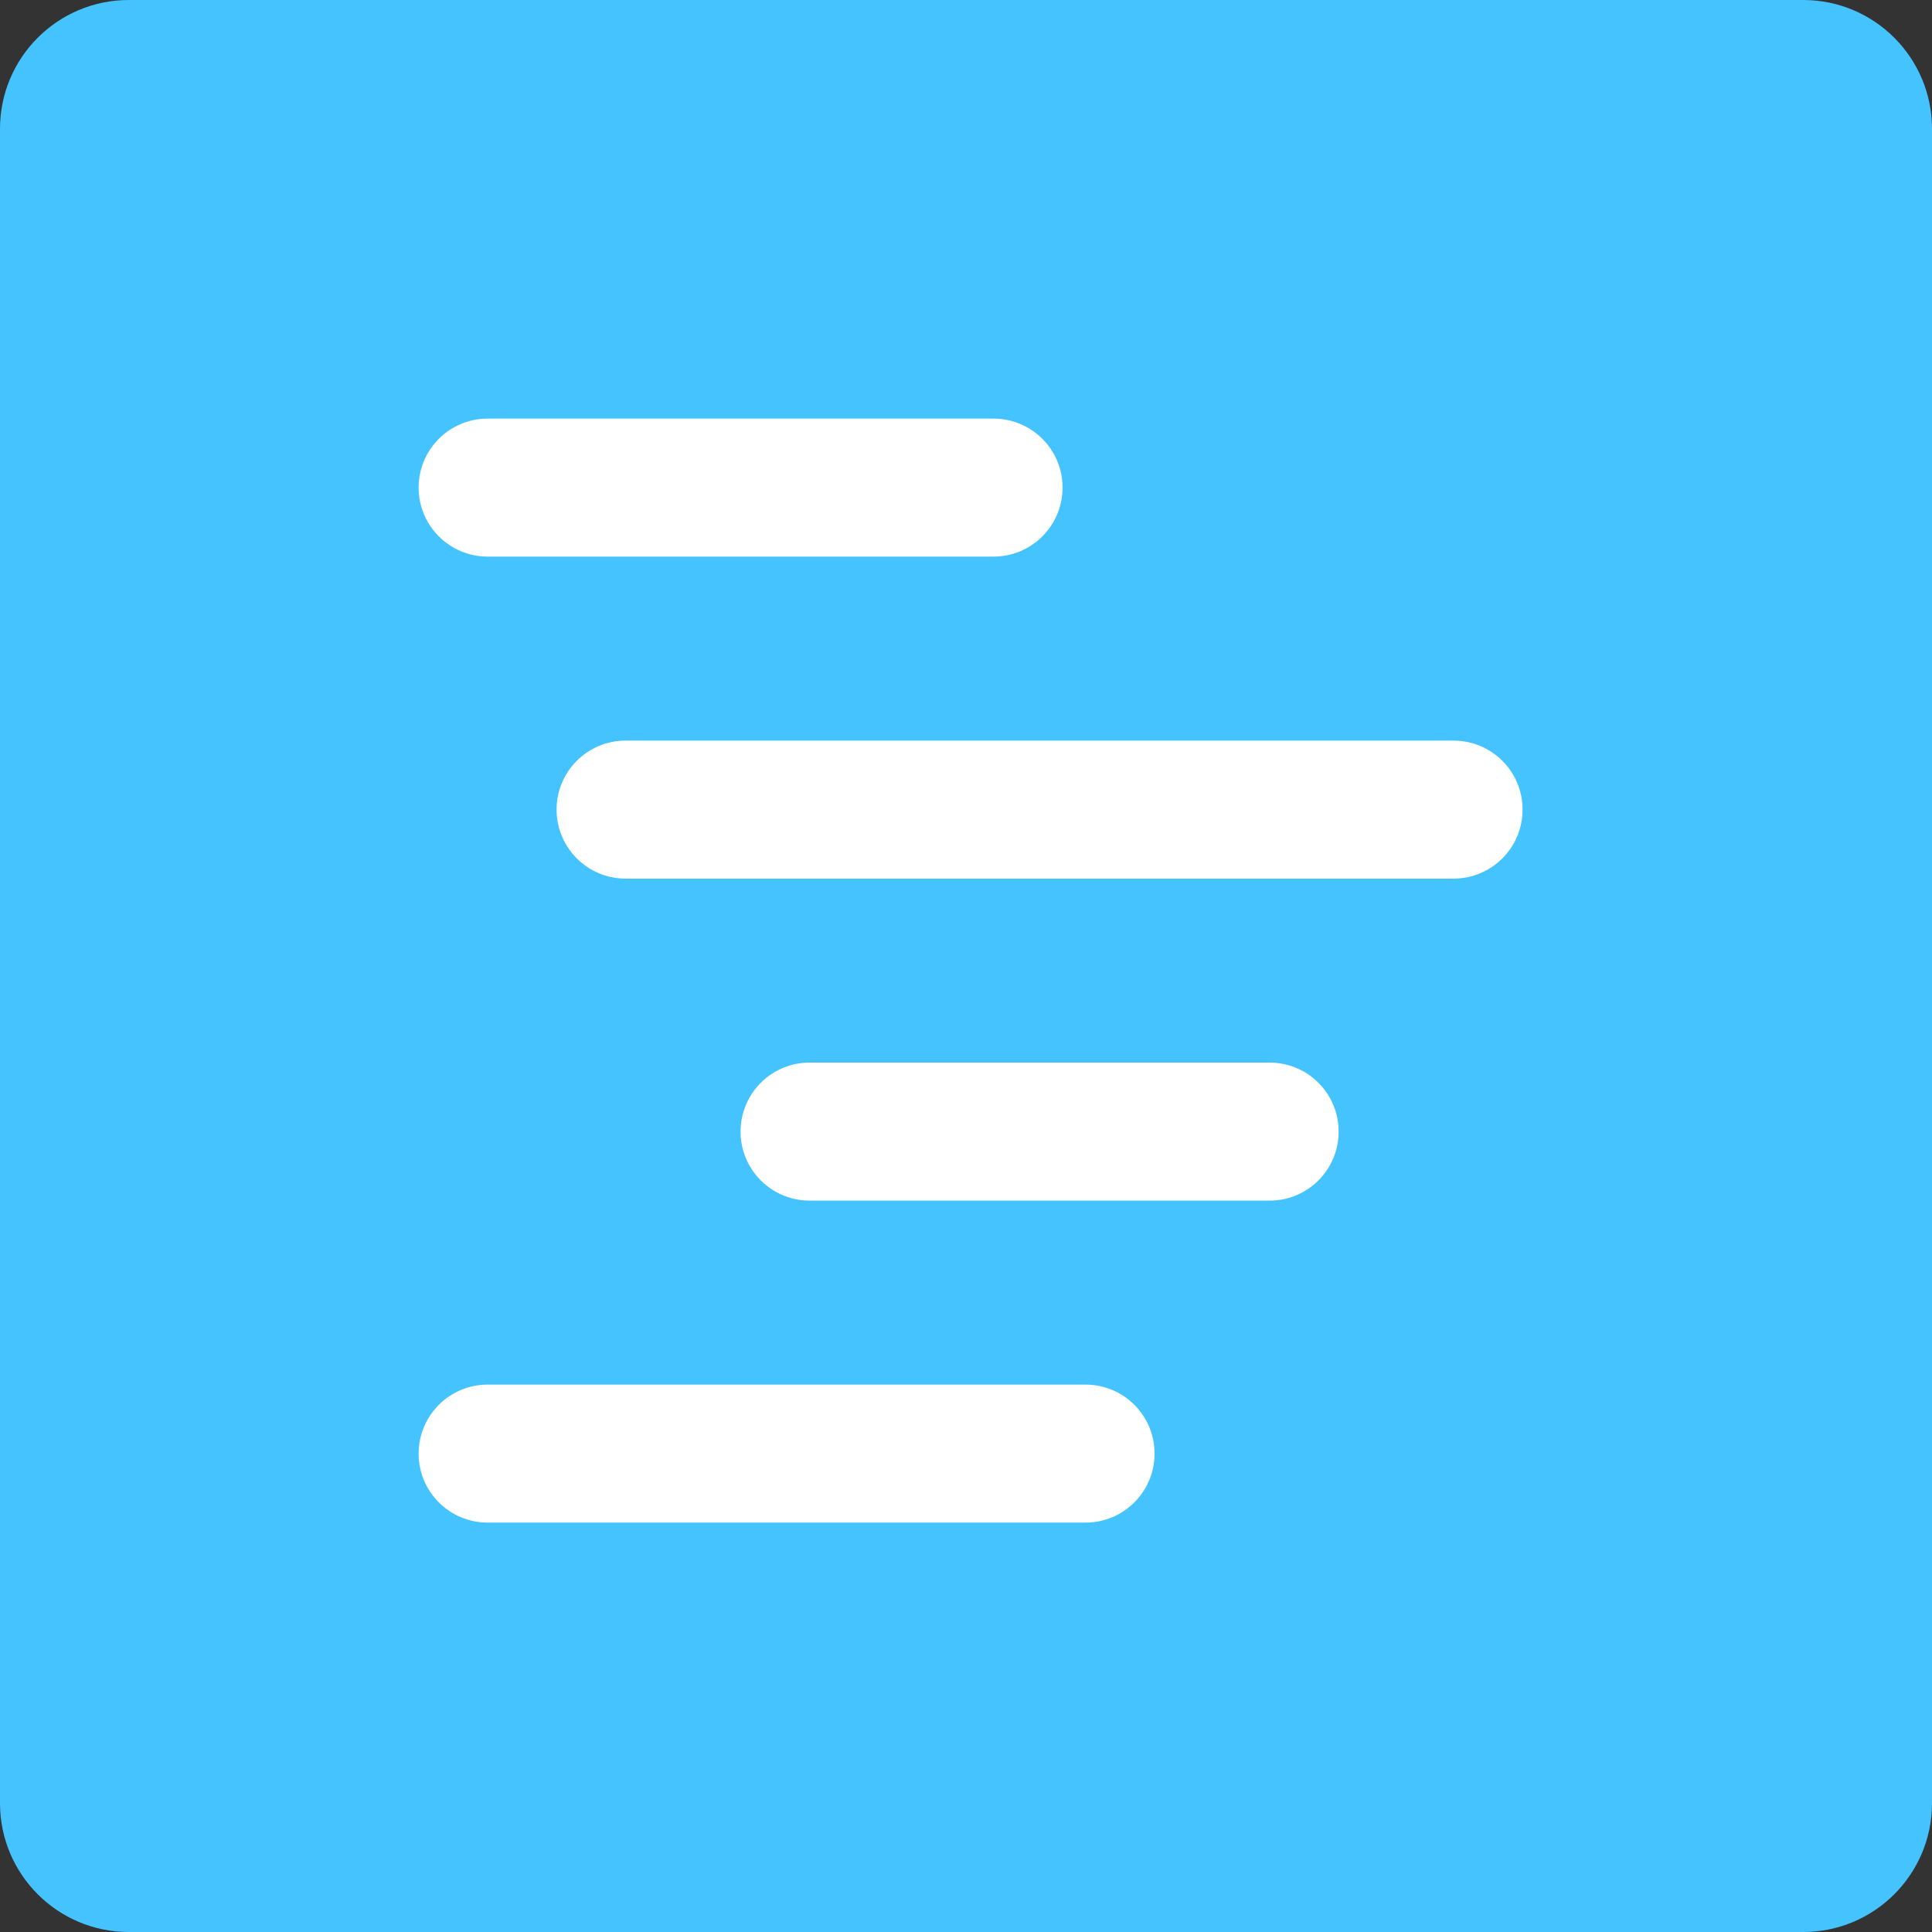
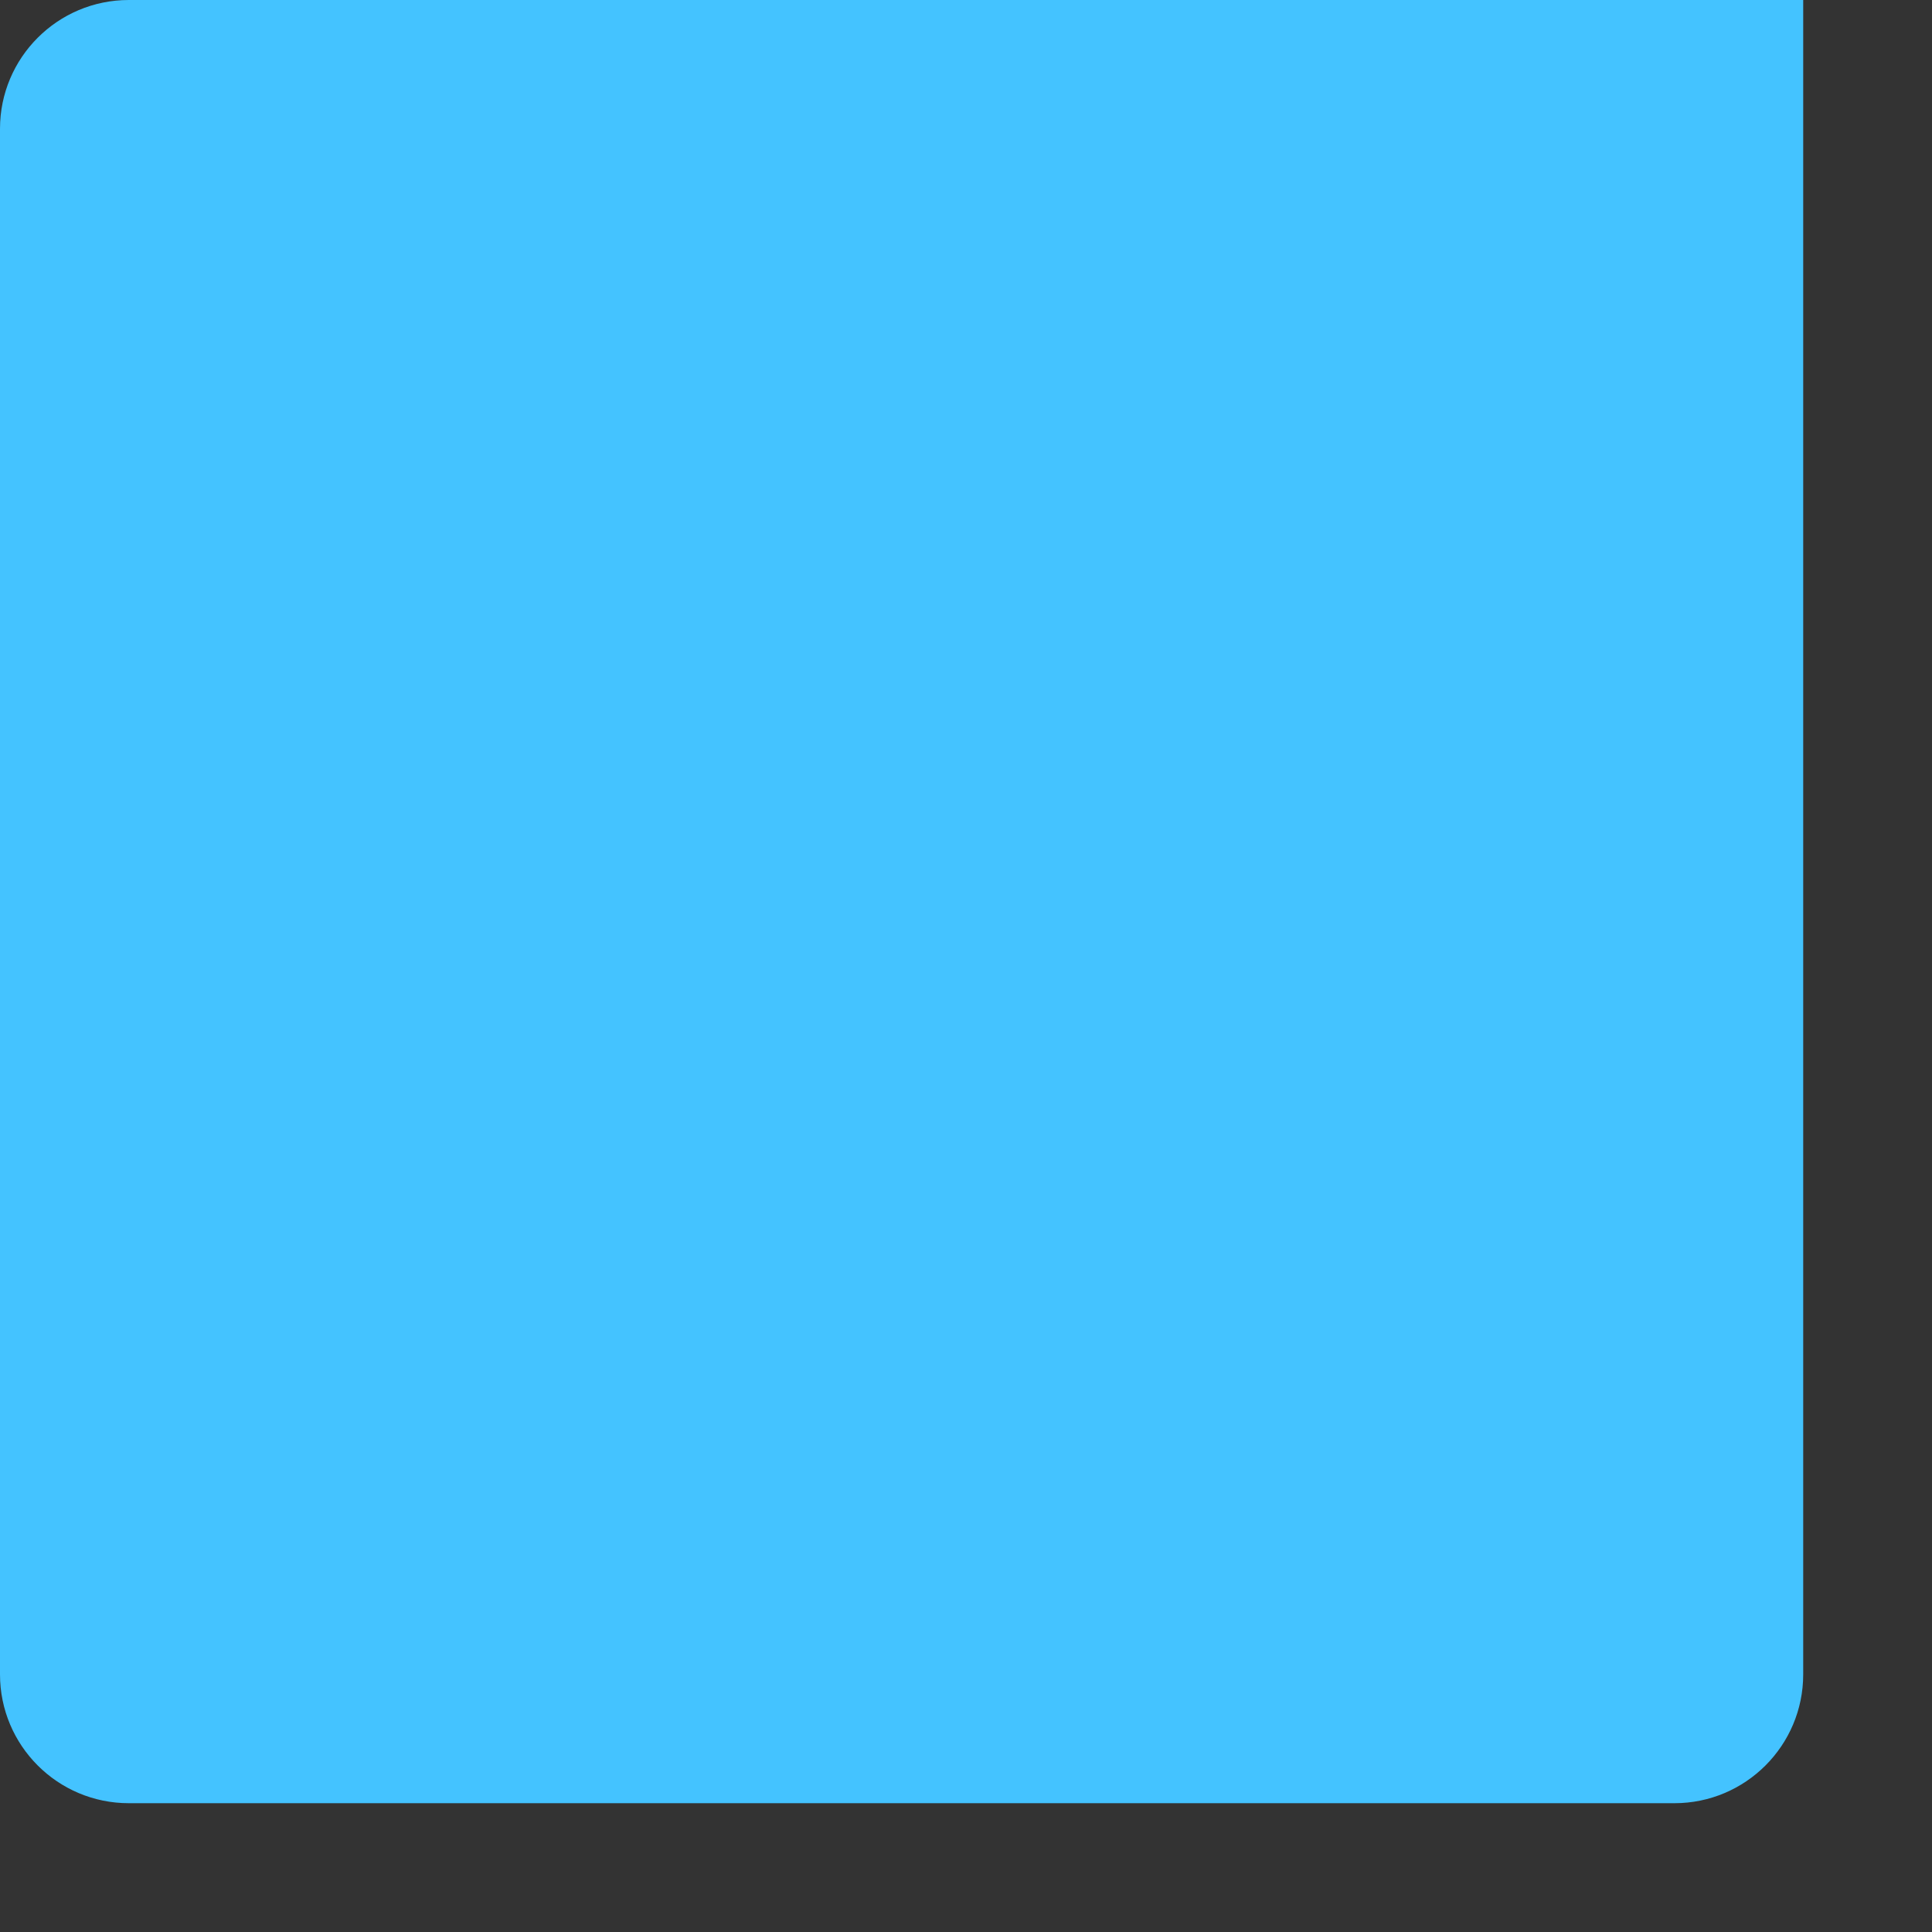
<svg xmlns="http://www.w3.org/2000/svg" version="1.1" id="api-personalization_00000152982043493004337820000004766055821996745377_" x="0px" y="0px" viewBox="0 0 60 60" style="enable-background:new 0 0 60 60;" xml:space="preserve">
  <rect x="0" y="0" width="60" height="60" fill="#333333" stroke="none" />
  <style type="text/css">
	.st0{fill:#44C3FF;}
	.st1{fill-rule:evenodd;clip-rule:evenodd;fill:#FFFFFF;}
</style>
-   <path id="BG" class="st0" d="M4,0h52c2.209,0,4,1.791,4,4v52c0,2.209-1.791,4-4,4H4c-2.209,0-4-1.791-4-4V4  C0,1.791,1.791,0,4,0z" />
+   <path id="BG" class="st0" d="M4,0h52v52c0,2.209-1.791,4-4,4H4c-2.209,0-4-1.791-4-4V4  C0,1.791,1.791,0,4,0z" />
  <g id="ICON" transform="translate(278 787.438)">
    <g id="Group_951">
-       <path id="Path_63655" class="st1" d="M-262.857-774.438h15.714c1.184,0.001,2.143,0.961,2.142,2.144    c-0.001,1.183-0.959,2.141-2.142,2.142h-15.714c-1.184-0.001-2.143-0.961-2.142-2.144    C-264.998-773.479-264.04-774.437-262.857-774.438z M-262.857-744.438h18.571    c1.184,0.001,2.143,0.961,2.142,2.144c-0.001,1.183-0.959,2.141-2.142,2.142h-18.571    c-1.184-0.001-2.143-0.961-2.142-2.144C-264.998-743.479-264.04-744.437-262.857-744.438z     M-252.857-750.152h14.286c1.184,0.001,2.143-0.958,2.144-2.142s-0.958-2.143-2.142-2.144    c-0.001,0-0.001,0-0.002,0h-14.286c-1.184-0.001-2.143,0.958-2.144,2.142    s0.958,2.143,2.142,2.144C-252.858-750.152-252.858-750.152-252.857-750.152z     M-232.857-760.152h-25.714c-1.184,0.001-2.143-0.958-2.144-2.142    c-0.001-1.184,0.958-2.143,2.142-2.144c0.001,0,0.001,0,0.002,0h25.714    c1.184,0.001,2.143,0.961,2.142,2.144C-230.716-761.111-231.674-760.153-232.857-760.152z" />
-     </g>
+       </g>
  </g>
</svg>